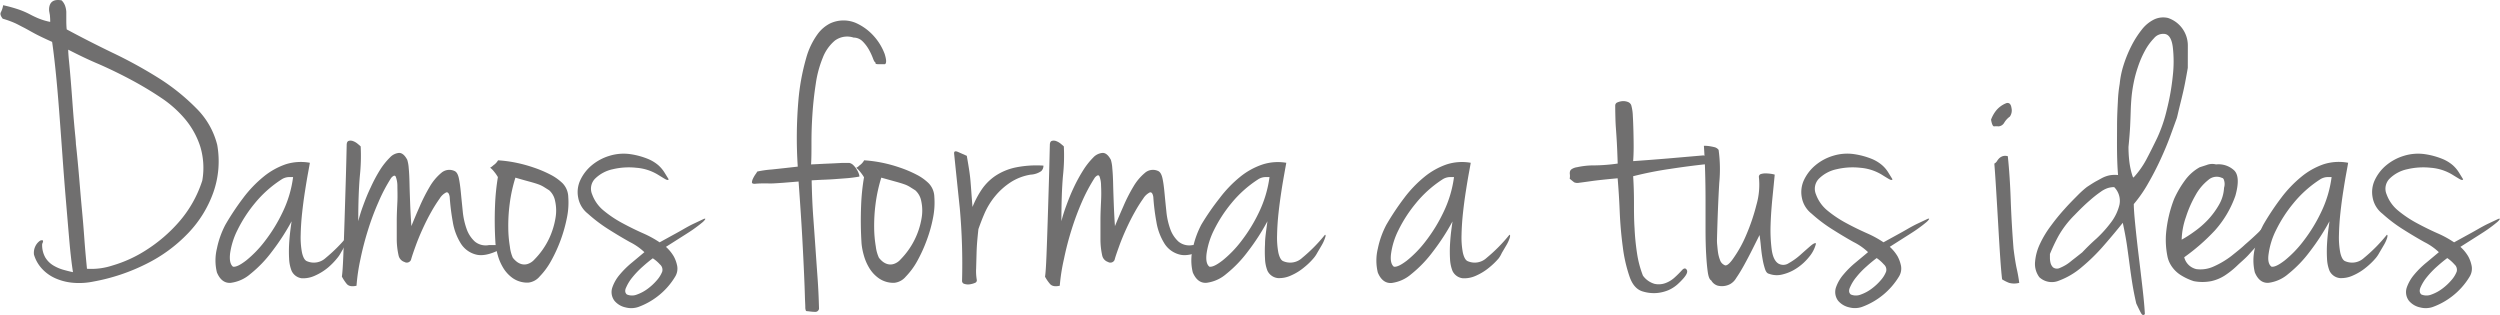
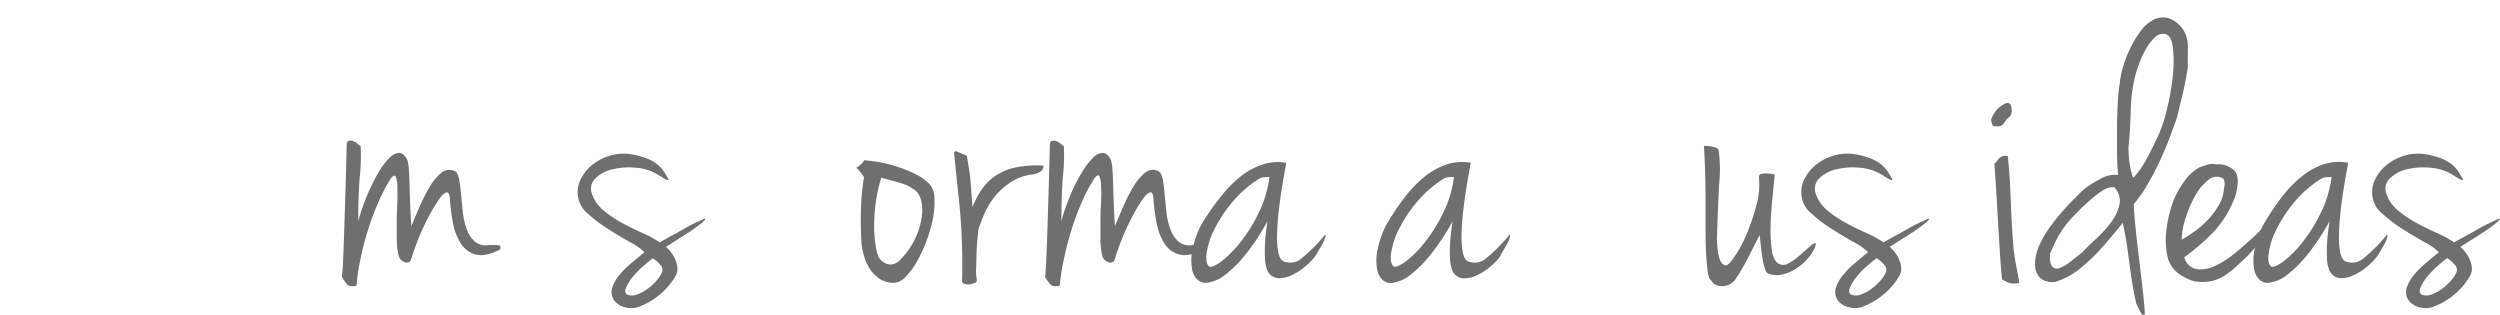
<svg xmlns="http://www.w3.org/2000/svg" id="Capa_1" data-name="Capa 1" viewBox="0 0 546.75 68.88">
  <defs>
    <style>.cls-1{fill:#706f6f;}</style>
  </defs>
-   <path class="cls-1" d="M32.7,397.59a3.14,3.14,0,0,1,.76,1.17,4.76,4.76,0,0,1,.27,1.34c0,.48,0,1,0,1.65s0,1.36.09,2.19q4.65,2.51,10,5.1A99.26,99.26,0,0,1,54,414.63a45.82,45.82,0,0,1,8.18,6.58,17.11,17.11,0,0,1,4.56,8,20.49,20.49,0,0,1-.85,10.38,24.93,24.93,0,0,1-5.5,8.9,32.68,32.68,0,0,1-9.12,6.71,42.59,42.59,0,0,1-11.63,3.89,15.31,15.31,0,0,1-4.34.27,12.15,12.15,0,0,1-3.85-.94,8.84,8.84,0,0,1-3-2.1,7.72,7.72,0,0,1-1.79-3.13,3.28,3.28,0,0,1,.31-1.84,3.05,3.05,0,0,1,.85-1.07.85.85,0,0,1,.71-.22c.18.06.15.32-.08.8a5.51,5.51,0,0,0,.71,3,5.21,5.21,0,0,0,1.79,1.74,9.11,9.11,0,0,0,2.24.94c.77.21,1.43.38,2,.49-.29-1.84-.56-4.16-.8-6.93s-.49-5.75-.76-8.94-.52-6.48-.76-9.85-.48-6.62-.72-9.75-.49-6-.76-8.59-.52-4.69-.76-6.3c-1.61-.72-2.89-1.33-3.84-1.84s-1.78-1-2.46-1.34-1.36-.73-2-1a20.91,20.91,0,0,0-2.5-.89c-.48-.6-.61-1.07-.4-1.43a5.11,5.11,0,0,0,.49-1.52,31.74,31.74,0,0,1,3.58,1,18.28,18.28,0,0,1,2.28,1c.62.33,1.25.63,1.88.89a13.73,13.73,0,0,0,2.55.76,11.49,11.49,0,0,0-.05-1.2c0-.27-.06-.5-.09-.67s-.06-.35-.09-.5a3.69,3.69,0,0,1,0-.67C30.13,397.83,31.09,397.29,32.7,397.59ZM35.83,429c.12,1,.25,2.32.4,3.89s.3,3.29.45,5.1.31,3.69.49,5.6.33,3.69.45,5.36.24,3.16.36,4.48.21,2.26.27,2.86a14.81,14.81,0,0,0,5.59-.72,28.15,28.15,0,0,0,7.33-3.35,33,33,0,0,0,7.16-6.13A25.62,25.62,0,0,0,63.47,437a16.1,16.1,0,0,0-.44-7.43,17.92,17.92,0,0,0-3.27-5.95,24.72,24.72,0,0,0-5.32-4.74q-3.13-2.1-6.58-3.94t-7-3.4c-2.39-1-4.62-2.1-6.71-3.17,0,.53.06,1.4.18,2.59s.24,2.54.36,4,.24,3,.36,4.65.23,3.1.35,4.47.23,2.51.32,3.4S35.83,428.87,35.83,429Z" transform="translate(-19.23 -397.51)" />
-   <path class="cls-1" d="M87,433.11c-.06.36-.19,1.1-.4,2.23s-.43,2.47-.67,4-.45,3.11-.63,4.78-.28,3.25-.31,4.74a17.91,17.91,0,0,0,.27,3.81c.21,1,.55,1.68,1,1.92a3.8,3.8,0,0,0,4.2-.67,34.62,34.62,0,0,0,5-5.06c.18,0,.19.24,0,.72a7.57,7.57,0,0,1-.72,1.56l-1,1.7a6.13,6.13,0,0,1-.76,1.12A15.29,15.29,0,0,1,91,456a12.15,12.15,0,0,1-2.86,1.78,6.2,6.2,0,0,1-2.91.59A2.84,2.84,0,0,1,83,456.73a8.1,8.1,0,0,1-.54-2.64,28.11,28.11,0,0,1,0-3.18c.06-1.07.15-2.06.27-3s.21-1.55.27-2a49,49,0,0,1-4.3,6.62,26.72,26.72,0,0,1-4.74,4.92,8.13,8.13,0,0,1-4.29,1.92c-1.32.09-2.33-.67-3-2.28a11,11,0,0,1,0-5.23,19.6,19.6,0,0,1,1.87-5.23,57.77,57.77,0,0,1,3.94-5.91,26.51,26.51,0,0,1,4.38-4.56,15.75,15.75,0,0,1,4.88-2.73A11,11,0,0,1,87,433.11ZM70.18,455.83c.6.12,1.55-.33,2.87-1.34a24.35,24.35,0,0,0,4.11-4.25,34.39,34.39,0,0,0,3.89-6.35,24.86,24.86,0,0,0,2.28-7.65h-1a3.16,3.16,0,0,0-1.57.54A25,25,0,0,0,74.93,442a29.92,29.92,0,0,0-3.76,5.81,16.54,16.54,0,0,0-1.61,5.06C69.38,454.37,69.59,455.35,70.18,455.83Z" transform="translate(-19.23 -397.51)" />
  <path class="cls-1" d="M95.05,429.26c0-.54.15-.85.45-.94a1.46,1.46,0,0,1,.94.05,3.24,3.24,0,0,1,1,.58c.33.27.55.46.67.58a41.38,41.38,0,0,1-.17,6.35q-.36,4-.36,10a34.79,34.79,0,0,1,1.07-3.4c.48-1.31,1-2.64,1.66-4a32.76,32.76,0,0,1,2-3.76,15.46,15.46,0,0,1,2.2-2.77,3.09,3.09,0,0,1,2-1c.66,0,1.26.51,1.79,1.52a8,8,0,0,1,.32,1.84c.09.92.14,2,.17,3.35s.08,2.77.14,4.38.15,3.26.27,4.92q.8-2,1.83-4.33a38.25,38.25,0,0,1,2.19-4.3,11.33,11.33,0,0,1,2.51-3,2.67,2.67,0,0,1,2.86-.44c.48.18.81.73,1,1.65s.33,2,.45,3.27.26,2.58.4,4a16.2,16.2,0,0,0,.85,3.8,6.74,6.74,0,0,0,1.79,2.73,3.73,3.73,0,0,0,3.13.76c.72,0,1.24,0,1.57,0a3.23,3.23,0,0,1,.72.14c.14.06.2.15.17.27a2.42,2.42,0,0,0,0,.53q-3.31,1.71-5.41,1.12a5.51,5.51,0,0,1-3.31-2.5,12.74,12.74,0,0,1-1.7-4.65,48.6,48.6,0,0,1-.67-5.42c-.12-.77-.38-1.1-.76-1a3.48,3.48,0,0,0-1.43,1.34,30.93,30.93,0,0,0-1.84,2.91c-.66,1.16-1.28,2.4-1.88,3.71s-1.12,2.58-1.56,3.8-.79,2.23-1,3a1,1,0,0,1-1.43.45,1.91,1.91,0,0,1-1.26-1.34A16.32,16.32,0,0,1,106,450c0-1.4,0-2.82,0-4.25s.08-2.82.14-4.16,0-2.49,0-3.44a5.7,5.7,0,0,0-.36-2q-.27-.54-1,.27A36.18,36.18,0,0,0,102,441.7a57.15,57.15,0,0,0-2.29,6.12q-1,3.18-1.65,6.36A41.75,41.75,0,0,0,97.2,460c-1,.23-1.73.1-2.15-.41A9.83,9.83,0,0,1,94,458c.12-.78.22-2.28.31-4.52s.18-4.79.27-7.65.18-5.78.27-8.77S95,431.47,95.05,429.26Z" transform="translate(-19.23 -397.51)" />
-   <path class="cls-1" d="M128.15,432.57a28.39,28.39,0,0,1,3.76.49,31.1,31.1,0,0,1,4,1.08,25.56,25.56,0,0,1,3.62,1.52,11.18,11.18,0,0,1,2.73,1.92,4.48,4.48,0,0,1,1.25,3,16.34,16.34,0,0,1-.27,4.43,32.4,32.4,0,0,1-3.49,9.57,15.85,15.85,0,0,1-2.5,3.4,3.77,3.77,0,0,1-2.51,1.34,5.62,5.62,0,0,1-3.31-.94,7.48,7.48,0,0,1-2.14-2.28,11,11,0,0,1-1.21-2.82,14.23,14.23,0,0,1-.49-2.55,80.37,80.37,0,0,1-.09-8.41,48.71,48.71,0,0,1,.62-6.08,9.5,9.5,0,0,0-.53-.81c-.18-.23-.36-.46-.54-.67a4.42,4.42,0,0,0-.63-.58,3,3,0,0,0,.72-.53A3.2,3.2,0,0,0,128.15,432.57Zm3.22,21.29a5,5,0,0,0,.72.76,3.12,3.12,0,0,0,1.12.63,2.43,2.43,0,0,0,1.39,0,3.38,3.38,0,0,0,1.52-1,16.72,16.72,0,0,0,3.22-4.61,17.21,17.21,0,0,0,1.38-4.47,9.46,9.46,0,0,0-.09-3.71,4.15,4.15,0,0,0-1.29-2.33l-1.21-.76a6.39,6.39,0,0,0-1.25-.58c-.51-.18-1.15-.37-1.93-.58s-1.79-.49-3-.85a32.75,32.75,0,0,0-1.25,5.72,36.69,36.69,0,0,0-.31,5.24,26.28,26.28,0,0,0,.35,4.11A8.56,8.56,0,0,0,131.37,453.86Z" transform="translate(-19.23 -397.51)" />
  <path class="cls-1" d="M157.14,431.23a16.59,16.59,0,0,1,3.71,1,8.53,8.53,0,0,1,2.33,1.39,7.33,7.33,0,0,1,1.34,1.57l.94,1.52c-.06.24-.35.21-.85-.09s-1-.6-1.48-.9a10.66,10.66,0,0,0-4.74-1.52,15.19,15.19,0,0,0-5.14.32,7.84,7.84,0,0,0-3.81,2,3.12,3.12,0,0,0-.71,3.49,8.14,8.14,0,0,0,2.55,3.58,24.66,24.66,0,0,0,4.07,2.72q2.24,1.21,4.47,2.2a23,23,0,0,1,3.67,2l3-1.65c.84-.45,1.58-.87,2.24-1.25s1.32-.75,2-1.08l2.37-1.12a.83.83,0,0,1,.31-.08c.09,0,.09.07,0,.22a3.45,3.45,0,0,1-.71.71c-.39.33-1,.8-1.83,1.39-.42.3-1.2.81-2.33,1.52l-3.67,2.33a8.66,8.66,0,0,1,1.7,2.06,7.22,7.22,0,0,1,.76,2.1,3.32,3.32,0,0,1-.4,2.28,15.48,15.48,0,0,1-4,4.47,15.69,15.69,0,0,1-4.11,2.24,4.82,4.82,0,0,1-2.78.09,4.34,4.34,0,0,1-2.41-1.43,3.14,3.14,0,0,1-.49-2.91,8.72,8.72,0,0,1,1.65-2.86,19.81,19.81,0,0,1,2.69-2.64l2.68-2.24a13.16,13.16,0,0,0-3.13-2.19c-1.55-.86-3.15-1.82-4.79-2.86a33,33,0,0,1-4.43-3.36,5.78,5.78,0,0,1-2.14-3.58,6.16,6.16,0,0,1,.49-3.8,9.4,9.4,0,0,1,2.5-3.22,11.07,11.07,0,0,1,3.85-2.06A10.46,10.46,0,0,1,157.14,431.23Zm-.81,30.68a2.89,2.89,0,0,0,2.24,0,8.86,8.86,0,0,0,2.37-1.29,12.16,12.16,0,0,0,2-1.88,6.34,6.34,0,0,0,1.12-1.83,1.53,1.53,0,0,0-.5-1.57A8,8,0,0,0,162,454c-.66.48-1.4,1.09-2.24,1.84a19.39,19.39,0,0,0-2.19,2.28,9.28,9.28,0,0,0-1.39,2.23C155.85,461,155.91,461.56,156.33,461.91Z" transform="translate(-19.23 -397.51)" />
-   <path class="cls-1" d="M212.78,411.55h-1.39a2,2,0,0,1-.53-.05c-.09,0-.14-.07-.14-.13a.69.69,0,0,0-.09-.27c-.12,0-.28-.28-.49-.85a13.81,13.81,0,0,0-.85-1.83,8.28,8.28,0,0,0-1.38-1.84,2.79,2.79,0,0,0-2-.85,4.52,4.52,0,0,0-4.11.67,9.25,9.25,0,0,0-2.64,3.76,23.71,23.71,0,0,0-1.52,5.68q-.5,3.23-.72,6.49c-.15,2.18-.22,4.26-.22,6.26s0,3.62-.09,4.88l2.82-.14,2.05-.09,1.75-.09c.54,0,1.13,0,1.79,0a1.79,1.79,0,0,1,.89.54,4.52,4.52,0,0,1,.76,1,4.84,4.84,0,0,1,.45,1c.09.3.07.45,0,.45-1.08.18-2,.3-2.87.36l-2.41.18c-.78.06-1.57.1-2.37.13s-1.72.08-2.73.14q.09,4.56.36,8.18c.18,2.42.34,4.71.49,6.89s.3,4.31.45,6.4.25,4.29.31,6.62a.82.82,0,0,1-.94.67c-.51,0-1-.08-1.57-.14a.51.51,0,0,1-.35-.09,1.88,1.88,0,0,1-.14-.8c0-.48-.06-1.28-.09-2.42s-.09-2.74-.18-4.83-.22-4.77-.4-8.05-.45-7.33-.8-12.17l-3.31.27c-.84.06-1.57.11-2.2.14s-1.23,0-1.83,0-1.34,0-2.24.09c-.41,0-.62-.1-.62-.31a2.05,2.05,0,0,1,.22-.81,6.33,6.33,0,0,1,.54-.94,5.08,5.08,0,0,0,.4-.62,22,22,0,0,1,3.13-.45q2.59-.27,5.73-.63a96.3,96.3,0,0,1,.13-14.35,48.32,48.32,0,0,1,1.7-9.35,16.33,16.33,0,0,1,2.55-5.33,7.74,7.74,0,0,1,2.68-2.28,6.93,6.93,0,0,1,5.6-.13,11.58,11.58,0,0,1,4.07,3,12.19,12.19,0,0,1,2.28,3.81C213.09,410.55,213.14,411.31,212.78,411.55Z" transform="translate(-19.23 -397.51)" />
  <path class="cls-1" d="M208.22,432.57a28.46,28.46,0,0,1,3.75.49,30.26,30.26,0,0,1,4,1.08,25.56,25.56,0,0,1,3.62,1.52,10.81,10.81,0,0,1,2.73,1.92,4.44,4.44,0,0,1,1.25,3,16.72,16.72,0,0,1-.26,4.43,30.17,30.17,0,0,1-1.39,5,32.38,32.38,0,0,1-2.1,4.61,15.87,15.87,0,0,1-2.51,3.4,3.76,3.76,0,0,1-2.5,1.34,5.58,5.58,0,0,1-3.31-.94,7.52,7.52,0,0,1-2.15-2.28,11,11,0,0,1-1.21-2.82,14.23,14.23,0,0,1-.49-2.55,80.37,80.37,0,0,1-.09-8.41,46.66,46.66,0,0,1,.63-6.08,9.48,9.48,0,0,0-.54-.81c-.18-.23-.36-.46-.54-.67a3.86,3.86,0,0,0-.62-.58,2.79,2.79,0,0,0,.71-.53A3.24,3.24,0,0,0,208.22,432.57Zm3.22,21.29a4.86,4.86,0,0,0,.71.76,3.12,3.12,0,0,0,1.12.63,2.43,2.43,0,0,0,1.39,0,3.33,3.33,0,0,0,1.52-1,16.78,16.78,0,0,0,4.61-9.08,9.66,9.66,0,0,0-.09-3.71,4.16,4.16,0,0,0-1.3-2.33l-1.21-.76a6.13,6.13,0,0,0-1.25-.58c-.51-.18-1.15-.37-1.92-.58l-3.05-.85a33.69,33.69,0,0,0-1.25,5.72,36.69,36.69,0,0,0-.31,5.24,26.17,26.17,0,0,0,.36,4.11A8.21,8.21,0,0,0,211.44,453.86Z" transform="translate(-19.23 -397.51)" />
  <path class="cls-1" d="M227.9,431.14c-.06-.54.22-.67.85-.4l1.92.85c.24,1.37.42,2.46.54,3.26s.21,1.57.27,2.28.12,1.5.18,2.33.14,1.94.26,3.31a20.35,20.35,0,0,1,2-3.8,11.26,11.26,0,0,1,3-3,12.8,12.8,0,0,1,4.38-1.83,23,23,0,0,1,6.13-.41,1.62,1.62,0,0,1-.49,1.21,4.47,4.47,0,0,1-2.28.76,11.4,11.4,0,0,0-4.52,1.75,15.1,15.1,0,0,0-3.31,3,16,16,0,0,0-2.24,3.63c-.56,1.28-1,2.46-1.38,3.53-.06.54-.14,1.3-.23,2.28s-.15,2-.18,3.13-.06,2.18-.09,3.22a11.32,11.32,0,0,0,.14,2.46.59.59,0,0,1-.4.68,4.59,4.59,0,0,1-1.12.31,2.53,2.53,0,0,1-1.17-.09.66.66,0,0,1-.53-.63,136.77,136.77,0,0,0-.49-15.88Q228.44,436.42,227.9,431.14Z" transform="translate(-19.23 -397.51)" />
  <path class="cls-1" d="M248.83,429.26c0-.54.15-.85.45-.94a1.46,1.46,0,0,1,.94.05,3.5,3.5,0,0,1,1,.58c.33.27.55.46.67.58a40.35,40.35,0,0,1-.18,6.35c-.24,2.69-.35,6-.35,10a32.25,32.25,0,0,1,1.07-3.4c.48-1.31,1-2.64,1.65-4a34.42,34.42,0,0,1,2.06-3.76,15.92,15.92,0,0,1,2.19-2.77,3.11,3.11,0,0,1,2.06-1c.66,0,1.25.51,1.79,1.52a8.14,8.14,0,0,1,.31,1.84c.09.92.15,2,.18,3.35s.08,2.77.14,4.38.14,3.26.26,4.92q.81-2,1.84-4.33a35.17,35.17,0,0,1,2.19-4.3,11.33,11.33,0,0,1,2.51-3,2.67,2.67,0,0,1,2.86-.44c.47.18.8.73,1,1.65s.33,2,.45,3.27.25,2.58.4,4a15.71,15.71,0,0,0,.85,3.8,6.74,6.74,0,0,0,1.79,2.73,3.73,3.73,0,0,0,3.13.76c.72,0,1.24,0,1.57,0a3.11,3.11,0,0,1,.71.14q.23.09.18.27a2.42,2.42,0,0,0,0,.53q-3.32,1.71-5.41,1.12a5.49,5.49,0,0,1-3.31-2.5,12.74,12.74,0,0,1-1.7-4.65,46.35,46.35,0,0,1-.67-5.42c-.13-.77-.38-1.1-.77-1a3.6,3.6,0,0,0-1.43,1.34,31.06,31.06,0,0,0-1.83,2.91c-.66,1.16-1.28,2.4-1.88,3.71s-1.12,2.58-1.56,3.8-.8,2.23-1,3a1,1,0,0,1-1.44.45,1.91,1.91,0,0,1-1.25-1.34,16.32,16.32,0,0,1-.4-3.54c0-1.4,0-2.82,0-4.25s.07-2.82.13-4.16a32.66,32.66,0,0,0,0-3.44,5.75,5.75,0,0,0-.35-2q-.27-.54-1,.27a37.17,37.17,0,0,0-2.82,5.28,59.33,59.33,0,0,0-2.28,6.12q-1,3.18-1.65,6.36A41.75,41.75,0,0,0,251,460c-1,.23-1.73.1-2.15-.41a9.21,9.21,0,0,1-1.07-1.56c.12-.78.22-2.28.31-4.52s.18-4.79.27-7.65.18-5.78.27-8.77S248.77,431.47,248.83,429.26Z" transform="translate(-19.23 -397.51)" />
  <path class="cls-1" d="M300.54,433.11c-.06.36-.2,1.1-.4,2.23s-.44,2.47-.67,4-.45,3.11-.63,4.78-.28,3.25-.31,4.74a18,18,0,0,0,.26,3.81c.21,1,.55,1.68,1,1.92a3.82,3.82,0,0,0,4.21-.67,34.62,34.62,0,0,0,5-5.06c.18,0,.19.24,0,.72a8,8,0,0,1-.71,1.56l-1,1.7a6.13,6.13,0,0,1-.76,1.12,14.71,14.71,0,0,1-2.06,2,11.76,11.76,0,0,1-2.86,1.78,6.15,6.15,0,0,1-2.91.59,2.87,2.87,0,0,1-2.28-1.61,7.86,7.86,0,0,1-.53-2.64,28.11,28.11,0,0,1,0-3.18c0-1.07.14-2.06.26-3s.21-1.55.27-2a48,48,0,0,1-4.29,6.62,26.72,26.72,0,0,1-4.74,4.92,8.16,8.16,0,0,1-4.3,1.92c-1.31.09-2.32-.67-3-2.28a11,11,0,0,1,0-5.23,20,20,0,0,1,1.88-5.23A54.65,54.65,0,0,1,286,440.8a26.51,26.51,0,0,1,4.38-4.56,15.75,15.75,0,0,1,4.88-2.73A11,11,0,0,1,300.54,433.11Zm-16.82,22.72c.6.12,1.55-.33,2.86-1.34a24.37,24.37,0,0,0,4.12-4.25,34.39,34.39,0,0,0,3.89-6.35,25.42,25.42,0,0,0,2.28-7.65h-1a3.1,3.1,0,0,0-1.56.54,25,25,0,0,0-5.82,5.23,30.4,30.4,0,0,0-3.76,5.81,16.82,16.82,0,0,0-1.61,5.06C282.92,454.37,283.12,455.35,283.72,455.83Z" transform="translate(-19.23 -397.51)" />
  <path class="cls-1" d="M340.88,433.11c-.06.36-.19,1.1-.4,2.23s-.43,2.47-.67,4-.45,3.11-.63,4.78-.28,3.25-.31,4.74a17.91,17.91,0,0,0,.27,3.81c.21,1,.55,1.68,1,1.92a3.8,3.8,0,0,0,4.2-.67,34.62,34.62,0,0,0,5-5.06c.18,0,.2.24.05.72a7.57,7.57,0,0,1-.72,1.56l-1,1.7A6.13,6.13,0,0,1,347,454a15.29,15.29,0,0,1-2.06,2,12.15,12.15,0,0,1-2.86,1.78,6.2,6.2,0,0,1-2.91.59,2.84,2.84,0,0,1-2.28-1.61,8.1,8.1,0,0,1-.54-2.64,28.11,28.11,0,0,1,0-3.18c.06-1.07.15-2.06.27-3s.21-1.55.27-2a48.09,48.09,0,0,1-4.3,6.62,26.72,26.72,0,0,1-4.74,4.92,8.13,8.13,0,0,1-4.29,1.92c-1.31.09-2.33-.67-3-2.28a11,11,0,0,1,0-5.23,19.6,19.6,0,0,1,1.87-5.23,57.77,57.77,0,0,1,3.94-5.91,26.51,26.51,0,0,1,4.38-4.56,15.86,15.86,0,0,1,4.88-2.73A11,11,0,0,1,340.88,433.11Zm-16.82,22.72c.6.12,1.55-.33,2.87-1.34a24.35,24.35,0,0,0,4.11-4.25,34.39,34.39,0,0,0,3.89-6.35,25.15,25.15,0,0,0,2.29-7.65h-1a3.16,3.16,0,0,0-1.57.54,25,25,0,0,0-5.81,5.23,29.92,29.92,0,0,0-3.76,5.81,16.54,16.54,0,0,0-1.61,5.06C323.26,454.37,323.47,455.35,324.06,455.83Z" transform="translate(-19.23 -397.51)" />
-   <path class="cls-1" d="M376.4,432.75q3.84-.27,7.56-.58l7.73-.67a1.26,1.26,0,0,1,1.17.94c.18.56-.06.91-.72,1-2.21.24-4.74.56-7.6,1a78.17,78.17,0,0,0-8.14,1.61c.12,1.85.18,3.74.18,5.68s0,3.85.13,5.73a52.11,52.11,0,0,0,.54,5.45,22.5,22.5,0,0,0,1.29,4.88,4.75,4.75,0,0,0,2.51,1.79,4.22,4.22,0,0,0,2.37-.14,6.07,6.07,0,0,0,2.06-1.25,23.31,23.31,0,0,0,1.65-1.65c.42-.42.76-.42,1,0s0,1-.76,1.88a15.33,15.33,0,0,1-1.34,1.34,7.66,7.66,0,0,1-1.92,1.21,8.48,8.48,0,0,1-2.51.62,8.21,8.21,0,0,1-3-.31q-2.06-.54-3-3.31a32,32,0,0,1-1.47-6.49c-.33-2.47-.56-5.05-.67-7.74s-.27-5.09-.45-7.24q-3.94.36-5.77.62t-2.64.36a1.81,1.81,0,0,1-1.08-.09c-.17-.12-.5-.38-1-.8a3.11,3.11,0,0,0,.05-.85,1.87,1.87,0,0,1,0-.67.88.88,0,0,1,.35-.54,2.81,2.81,0,0,1,1.21-.45,17.2,17.2,0,0,1,3.89-.4,38.31,38.31,0,0,0,5-.4c-.06-1.91-.12-3.4-.18-4.48s-.12-2-.18-2.81-.11-1.6-.13-2.37-.05-1.79-.05-3.05a.72.72,0,0,1,.49-.67,3.47,3.47,0,0,1,1.12-.27,2.75,2.75,0,0,1,1.16.18,1.26,1.26,0,0,1,.72.67,9.72,9.72,0,0,1,.36,2.38c.06,1,.1,2.14.13,3.31s.05,2.34.05,3.53S376.46,431.92,376.4,432.75Z" transform="translate(-19.23 -397.51)" />
  <path class="cls-1" d="M396.35,455.47c.41.3,1.1-.2,2-1.52a26.64,26.64,0,0,0,2.78-5.05,43.45,43.45,0,0,0,2.23-6.58,15.87,15.87,0,0,0,.54-6.08.62.62,0,0,1,.45-.67,3.51,3.51,0,0,1,1-.14,9.2,9.2,0,0,1,1.16.09,5.61,5.61,0,0,1,.85.18c-.12,1.32-.29,3-.49,5s-.35,4-.41,5.95a33.62,33.62,0,0,0,.23,5.36c.21,1.61.7,2.66,1.47,3.14a2.14,2.14,0,0,0,2.28-.09,14.3,14.3,0,0,0,2.51-1.79c.8-.72,1.53-1.36,2.19-1.93s1.08-.76,1.25-.58a7.13,7.13,0,0,1-1.52,2.95,11.63,11.63,0,0,1-2.64,2.42,9.63,9.63,0,0,1-3.13,1.39,4.86,4.86,0,0,1-3-.14c-.36-.06-.65-.4-.85-1a15.24,15.24,0,0,1-.54-2.19c-.15-.83-.27-1.73-.36-2.68s-.19-1.82-.31-2.6l-1.61,3.22c-.6,1.2-1.2,2.33-1.79,3.4s-1.16,2-1.7,2.78a3.54,3.54,0,0,1-1.34,1.34,3.84,3.84,0,0,1-2.78.31,2.46,2.46,0,0,1-1.34-1.12c-.36-.18-.61-.79-.76-1.83s-.27-2.37-.36-4-.13-3.43-.13-5.46v-6.22q0-3.17-.09-6.26c-.06-2.06-.15-3.95-.27-5.68a8.66,8.66,0,0,1,1.25.09c.36.06.72.13,1.08.22a1.62,1.62,0,0,1,.89.59,31,31,0,0,1,.14,7.24q-.31,5.19-.5,12.53c0,.18,0,.52.05,1s.09,1.05.18,1.65a7.87,7.87,0,0,0,.45,1.7A1.83,1.83,0,0,0,396.35,455.47Z" transform="translate(-19.23 -397.51)" />
  <path class="cls-1" d="M424.79,431.23a16.84,16.84,0,0,1,3.72,1,8.46,8.46,0,0,1,2.32,1.39,6.8,6.8,0,0,1,1.34,1.57l.94,1.52c-.06.24-.34.21-.85-.09s-1-.6-1.47-.9a10.74,10.74,0,0,0-4.74-1.52,15.25,15.25,0,0,0-5.15.32,7.76,7.76,0,0,0-3.8,2,3.14,3.14,0,0,0-.72,3.49,8.14,8.14,0,0,0,2.55,3.58A25.09,25.09,0,0,0,423,446.3c1.49.81,3,1.54,4.48,2.2a23,23,0,0,1,3.67,2l3-1.65c.83-.45,1.58-.87,2.23-1.25s1.33-.75,2-1.08l2.37-1.12a.83.83,0,0,1,.31-.08c.09,0,.09.07,0,.22a3.59,3.59,0,0,1-.72.71c-.38.33-1,.8-1.83,1.39-.42.3-1.19.81-2.33,1.52l-3.66,2.33a8.9,8.9,0,0,1,1.7,2.06,7.53,7.53,0,0,1,.76,2.1,3.33,3.33,0,0,1-.41,2.28,15.8,15.8,0,0,1-8.14,6.71,4.79,4.79,0,0,1-2.77.09,4.41,4.41,0,0,1-2.42-1.43,3.17,3.17,0,0,1-.49-2.91,8.76,8.76,0,0,1,1.66-2.86,19.72,19.72,0,0,1,2.68-2.64c1-.84,1.91-1.58,2.68-2.24a13,13,0,0,0-3.13-2.19c-1.55-.86-3.14-1.82-4.78-2.86a32.35,32.35,0,0,1-4.43-3.36,5.8,5.8,0,0,1-2.15-3.58,6.23,6.23,0,0,1,.49-3.8,9.43,9.43,0,0,1,2.51-3.22,10.9,10.9,0,0,1,3.85-2.06A10.42,10.42,0,0,1,424.79,431.23Zm-.8,30.68a2.89,2.89,0,0,0,2.24,0,8.86,8.86,0,0,0,2.37-1.29,12.09,12.09,0,0,0,2-1.88,6.12,6.12,0,0,0,1.12-1.83,1.52,1.52,0,0,0-.49-1.57,8.29,8.29,0,0,0-1.57-1.39c-.65.48-1.4,1.09-2.23,1.84a17.9,17.9,0,0,0-2.19,2.28,9.28,9.28,0,0,0-1.39,2.23C423.51,461,423.57,461.56,424,461.91Z" transform="translate(-19.23 -397.51)" />
  <path class="cls-1" d="M458.07,420.05c.6-.12.95.24,1.07,1.07a2.33,2.33,0,0,1-.35,1.88,4.52,4.52,0,0,0-1.26,1.39,1.56,1.56,0,0,1-1.25.76,3.47,3.47,0,0,0-.94,0c-.27,0-.49-.46-.67-1.47a7.18,7.18,0,0,1,1.12-2A5.42,5.42,0,0,1,458.07,420.05Zm.27,11.63q.45,4.29.63,9.44t.62,10.78q.36,2.85.72,4.47c.24,1.07.41,2.09.53,3a4.27,4.27,0,0,1-2.23,0,8.67,8.67,0,0,1-1.52-.77c-.12-1-.26-2.53-.41-4.74s-.29-4.6-.44-7.2-.3-5.11-.45-7.56-.28-4.38-.4-5.81a1.5,1.5,0,0,0,.58-.54,3.52,3.52,0,0,1,.49-.63,2.26,2.26,0,0,1,.72-.44A1.89,1.89,0,0,1,458.34,431.68Z" transform="translate(-19.23 -397.51)" />
  <path class="cls-1" d="M497.7,412.35c-.18,1.08-.39,2.21-.62,3.4s-.5,2.33-.76,3.4-.5,2-.68,2.78-.29,1.25-.35,1.43c-.36,1-.84,2.32-1.43,3.93s-1.3,3.3-2.11,5.06-1.71,3.52-2.73,5.28a28.83,28.83,0,0,1-3.13,4.51c0,.9.11,2.41.32,4.52s.46,4.4.76,6.85.58,4.84.85,7.2.43,4.19.49,5.5q-.45.45-.81-.18c-.24-.42-.59-1.13-1.07-2.15-.36-1.55-.64-3-.85-4.29s-.4-2.64-.58-4-.37-2.76-.58-4.25-.53-3.19-.94-5.1c-1.14,1.43-2.49,3.06-4.07,4.87a41.44,41.44,0,0,1-4.92,4.84,16.52,16.52,0,0,1-5,2.95,4,4,0,0,1-4.25-.76,4.83,4.83,0,0,1-.94-3.36,11.24,11.24,0,0,1,1.07-3.93,22.07,22.07,0,0,1,2.42-4q1.47-2,3-3.67c1-1.13,2-2.12,2.87-3s1.55-1.44,2-1.79c.83-.54,1.53-1,2.1-1.3s1.07-.6,1.52-.81a6.24,6.24,0,0,1,1.39-.44,6.71,6.71,0,0,1,1.78-.05c-.12-1.37-.19-3-.22-4.92s0-3.83,0-5.77.09-3.74.18-5.41a28.93,28.93,0,0,1,.4-3.85,19.68,19.68,0,0,1,.85-4.11,27.31,27.31,0,0,1,1.7-4.16,21.13,21.13,0,0,1,2.28-3.58,7.71,7.71,0,0,1,2.73-2.24,4.63,4.63,0,0,1,3-.31,6.35,6.35,0,0,1,4.34,6Zm-24.78,32.21a21.24,21.24,0,0,0-3.53,4.61,39.92,39.92,0,0,0-1.84,3.89v.85a4.58,4.58,0,0,0,.14,1.12,2.11,2.11,0,0,0,.53.94,1.41,1.41,0,0,0,1.3.22,9.77,9.77,0,0,0,1.48-.72,8.54,8.54,0,0,0,1.07-.76c.33-.27.69-.55,1.08-.85l1.47-1.16c.84-.89,1.86-1.91,3.09-3a26.17,26.17,0,0,0,3.22-3.58,10.36,10.36,0,0,0,1.83-3.85,4.27,4.27,0,0,0-1.16-3.84,5,5,0,0,0-1.3.18,5.63,5.63,0,0,0-1.65.85,24.73,24.73,0,0,0-2.37,1.87Q474.89,442.51,472.92,444.56Zm13-8.32a19.06,19.06,0,0,0,2.69-3.8c.71-1.34,1.52-2.94,2.41-4.79a32.13,32.13,0,0,0,2.1-6.17,51.09,51.09,0,0,0,1.3-7.38,27.59,27.59,0,0,0,0-6.31c-.24-1.79-.83-2.74-1.79-2.86a2.6,2.6,0,0,0-2.32.94,12.27,12.27,0,0,0-2,2.77,21.46,21.46,0,0,0-1.52,3.53,26,26,0,0,0-.9,3.31,31.59,31.59,0,0,0-.49,3.23c-.09,1-.15,2-.18,3s-.07,2.18-.13,3.4-.18,2.73-.36,4.52a26.71,26.71,0,0,0,.13,2.68,17.14,17.14,0,0,0,.36,2.28,14.18,14.18,0,0,0,.4,1.44C485.74,436.34,485.83,436.42,485.89,436.24Z" transform="translate(-19.23 -397.51)" />
  <path class="cls-1" d="M500.3,434.09l1.52-.49a3.34,3.34,0,0,1,2.06-.13,5,5,0,0,1,4,1.34q1.38,1.43.22,5.54a22.58,22.58,0,0,1-4.52,7.61,44.18,44.18,0,0,1-6.66,5.81,3.53,3.53,0,0,0,2.68,2.6,6.89,6.89,0,0,0,3.76-.58,19,19,0,0,0,3.85-2.28c1.25-1,2.26-1.79,3-2.51,1.25-1.07,2.25-2,3-2.73a26.73,26.73,0,0,0,2.37-2.73c.18-.12.29-.1.32,0a1.87,1.87,0,0,1,0,.67c-.06.3-.15.71-.27,1.25a10.75,10.75,0,0,1-.53,1.12,6.72,6.72,0,0,1-.76,1.07c-.33.39-.76.85-1.3,1.39s-1.19,1.25-2,2.15-1.76,1.65-2.59,2.46a18.42,18.42,0,0,1-2.64,2.1,9.13,9.13,0,0,1-3,1.25,10.08,10.08,0,0,1-3.8,0,12.48,12.48,0,0,1-2.87-1.34,6.75,6.75,0,0,1-1.65-1.48,6.38,6.38,0,0,1-.85-1.38,5.65,5.65,0,0,1-.36-1.08,18.34,18.34,0,0,1-.36-4.83,27.61,27.61,0,0,1,1.79-7.87,22.39,22.39,0,0,1,2.51-4.25A10,10,0,0,1,500.3,434.09Zm-3.94,15.84a25.3,25.3,0,0,0,2.73-1.75,19.84,19.84,0,0,0,3-2.59,17.42,17.42,0,0,0,2.42-3.27,8.24,8.24,0,0,0,1.12-3.75,2.74,2.74,0,0,0-.09-1.88q-.18-.27-.36-.27a2.75,2.75,0,0,0-3,.45,11,11,0,0,0-2.78,3.31,24.56,24.56,0,0,0-2.1,4.78A16.16,16.16,0,0,0,496.36,449.93Z" transform="translate(-19.23 -397.51)" />
  <path class="cls-1" d="M532.77,433.11c-.06.36-.19,1.1-.4,2.23s-.43,2.47-.67,4-.45,3.11-.63,4.78-.28,3.25-.31,4.74a17.91,17.91,0,0,0,.27,3.81c.21,1,.55,1.68,1,1.92a3.8,3.8,0,0,0,4.2-.67,34.62,34.62,0,0,0,5-5.06c.18,0,.19.24.05.72a7.57,7.57,0,0,1-.72,1.56l-1,1.7a6.7,6.7,0,0,1-.76,1.12,15.29,15.29,0,0,1-2.06,2,12,12,0,0,1-2.87,1.78,6.14,6.14,0,0,1-2.9.59,2.84,2.84,0,0,1-2.28-1.61,8.1,8.1,0,0,1-.54-2.64,28.11,28.11,0,0,1,0-3.18c.06-1.07.15-2.06.27-3s.21-1.55.27-2a49,49,0,0,1-4.3,6.62,26.72,26.72,0,0,1-4.74,4.92,8.13,8.13,0,0,1-4.29,1.92c-1.32.09-2.33-.67-3-2.28a11.24,11.24,0,0,1,0-5.23,20,20,0,0,1,1.88-5.23,57.77,57.77,0,0,1,3.94-5.91,26.51,26.51,0,0,1,4.38-4.56,15.75,15.75,0,0,1,4.88-2.73A11,11,0,0,1,532.77,433.11ZM516,455.83c.6.12,1.55-.33,2.87-1.34a24.35,24.35,0,0,0,4.11-4.25,34.39,34.39,0,0,0,3.89-6.35,24.86,24.86,0,0,0,2.28-7.65h-1a3.16,3.16,0,0,0-1.57.54,25,25,0,0,0-5.82,5.23,29.84,29.84,0,0,0-3.75,5.81,16.54,16.54,0,0,0-1.61,5.06C515.15,454.37,515.36,455.35,516,455.83Z" transform="translate(-19.23 -397.51)" />
  <path class="cls-1" d="M549.59,431.23a16.59,16.59,0,0,1,3.71,1,8.38,8.38,0,0,1,2.33,1.39,7.33,7.33,0,0,1,1.34,1.57l.94,1.52c-.06.24-.34.21-.85-.09s-1-.6-1.48-.9a10.66,10.66,0,0,0-4.74-1.52,15.19,15.19,0,0,0-5.14.32,7.76,7.76,0,0,0-3.8,2,3.11,3.11,0,0,0-.72,3.49,8.14,8.14,0,0,0,2.55,3.58,24.66,24.66,0,0,0,4.07,2.72q2.24,1.21,4.47,2.2a22.56,22.56,0,0,1,3.67,2l3-1.65c.84-.45,1.58-.87,2.24-1.25s1.33-.75,2-1.08l2.37-1.12a.88.88,0,0,1,.32-.08c.09,0,.09.07,0,.22a3.59,3.59,0,0,1-.72.71c-.39.33-1,.8-1.83,1.39-.42.3-1.2.81-2.33,1.52l-3.67,2.33a8.66,8.66,0,0,1,1.7,2.06,7.22,7.22,0,0,1,.76,2.1,3.32,3.32,0,0,1-.4,2.28,15.48,15.48,0,0,1-4,4.47,15.69,15.69,0,0,1-4.11,2.24,4.79,4.79,0,0,1-2.77.09,4.37,4.37,0,0,1-2.42-1.43,3.14,3.14,0,0,1-.49-2.91,8.9,8.9,0,0,1,1.65-2.86,19.81,19.81,0,0,1,2.69-2.64l2.68-2.24a13.16,13.16,0,0,0-3.13-2.19c-1.55-.86-3.15-1.82-4.79-2.86a32.24,32.24,0,0,1-4.42-3.36,5.75,5.75,0,0,1-2.15-3.58,6.16,6.16,0,0,1,.49-3.8,9.4,9.4,0,0,1,2.5-3.22,11.07,11.07,0,0,1,3.85-2.06A10.46,10.46,0,0,1,549.59,431.23Zm-.81,30.68a2.89,2.89,0,0,0,2.24,0,8.86,8.86,0,0,0,2.37-1.29,12.16,12.16,0,0,0,2-1.88,6.12,6.12,0,0,0,1.12-1.83,1.54,1.54,0,0,0-.49-1.57,8.29,8.29,0,0,0-1.57-1.39c-.66.48-1.4,1.09-2.24,1.84a19.39,19.39,0,0,0-2.19,2.28,9.6,9.6,0,0,0-1.39,2.23C548.31,461,548.37,461.56,548.78,461.91Z" transform="translate(-19.23 -397.51)" />
</svg>